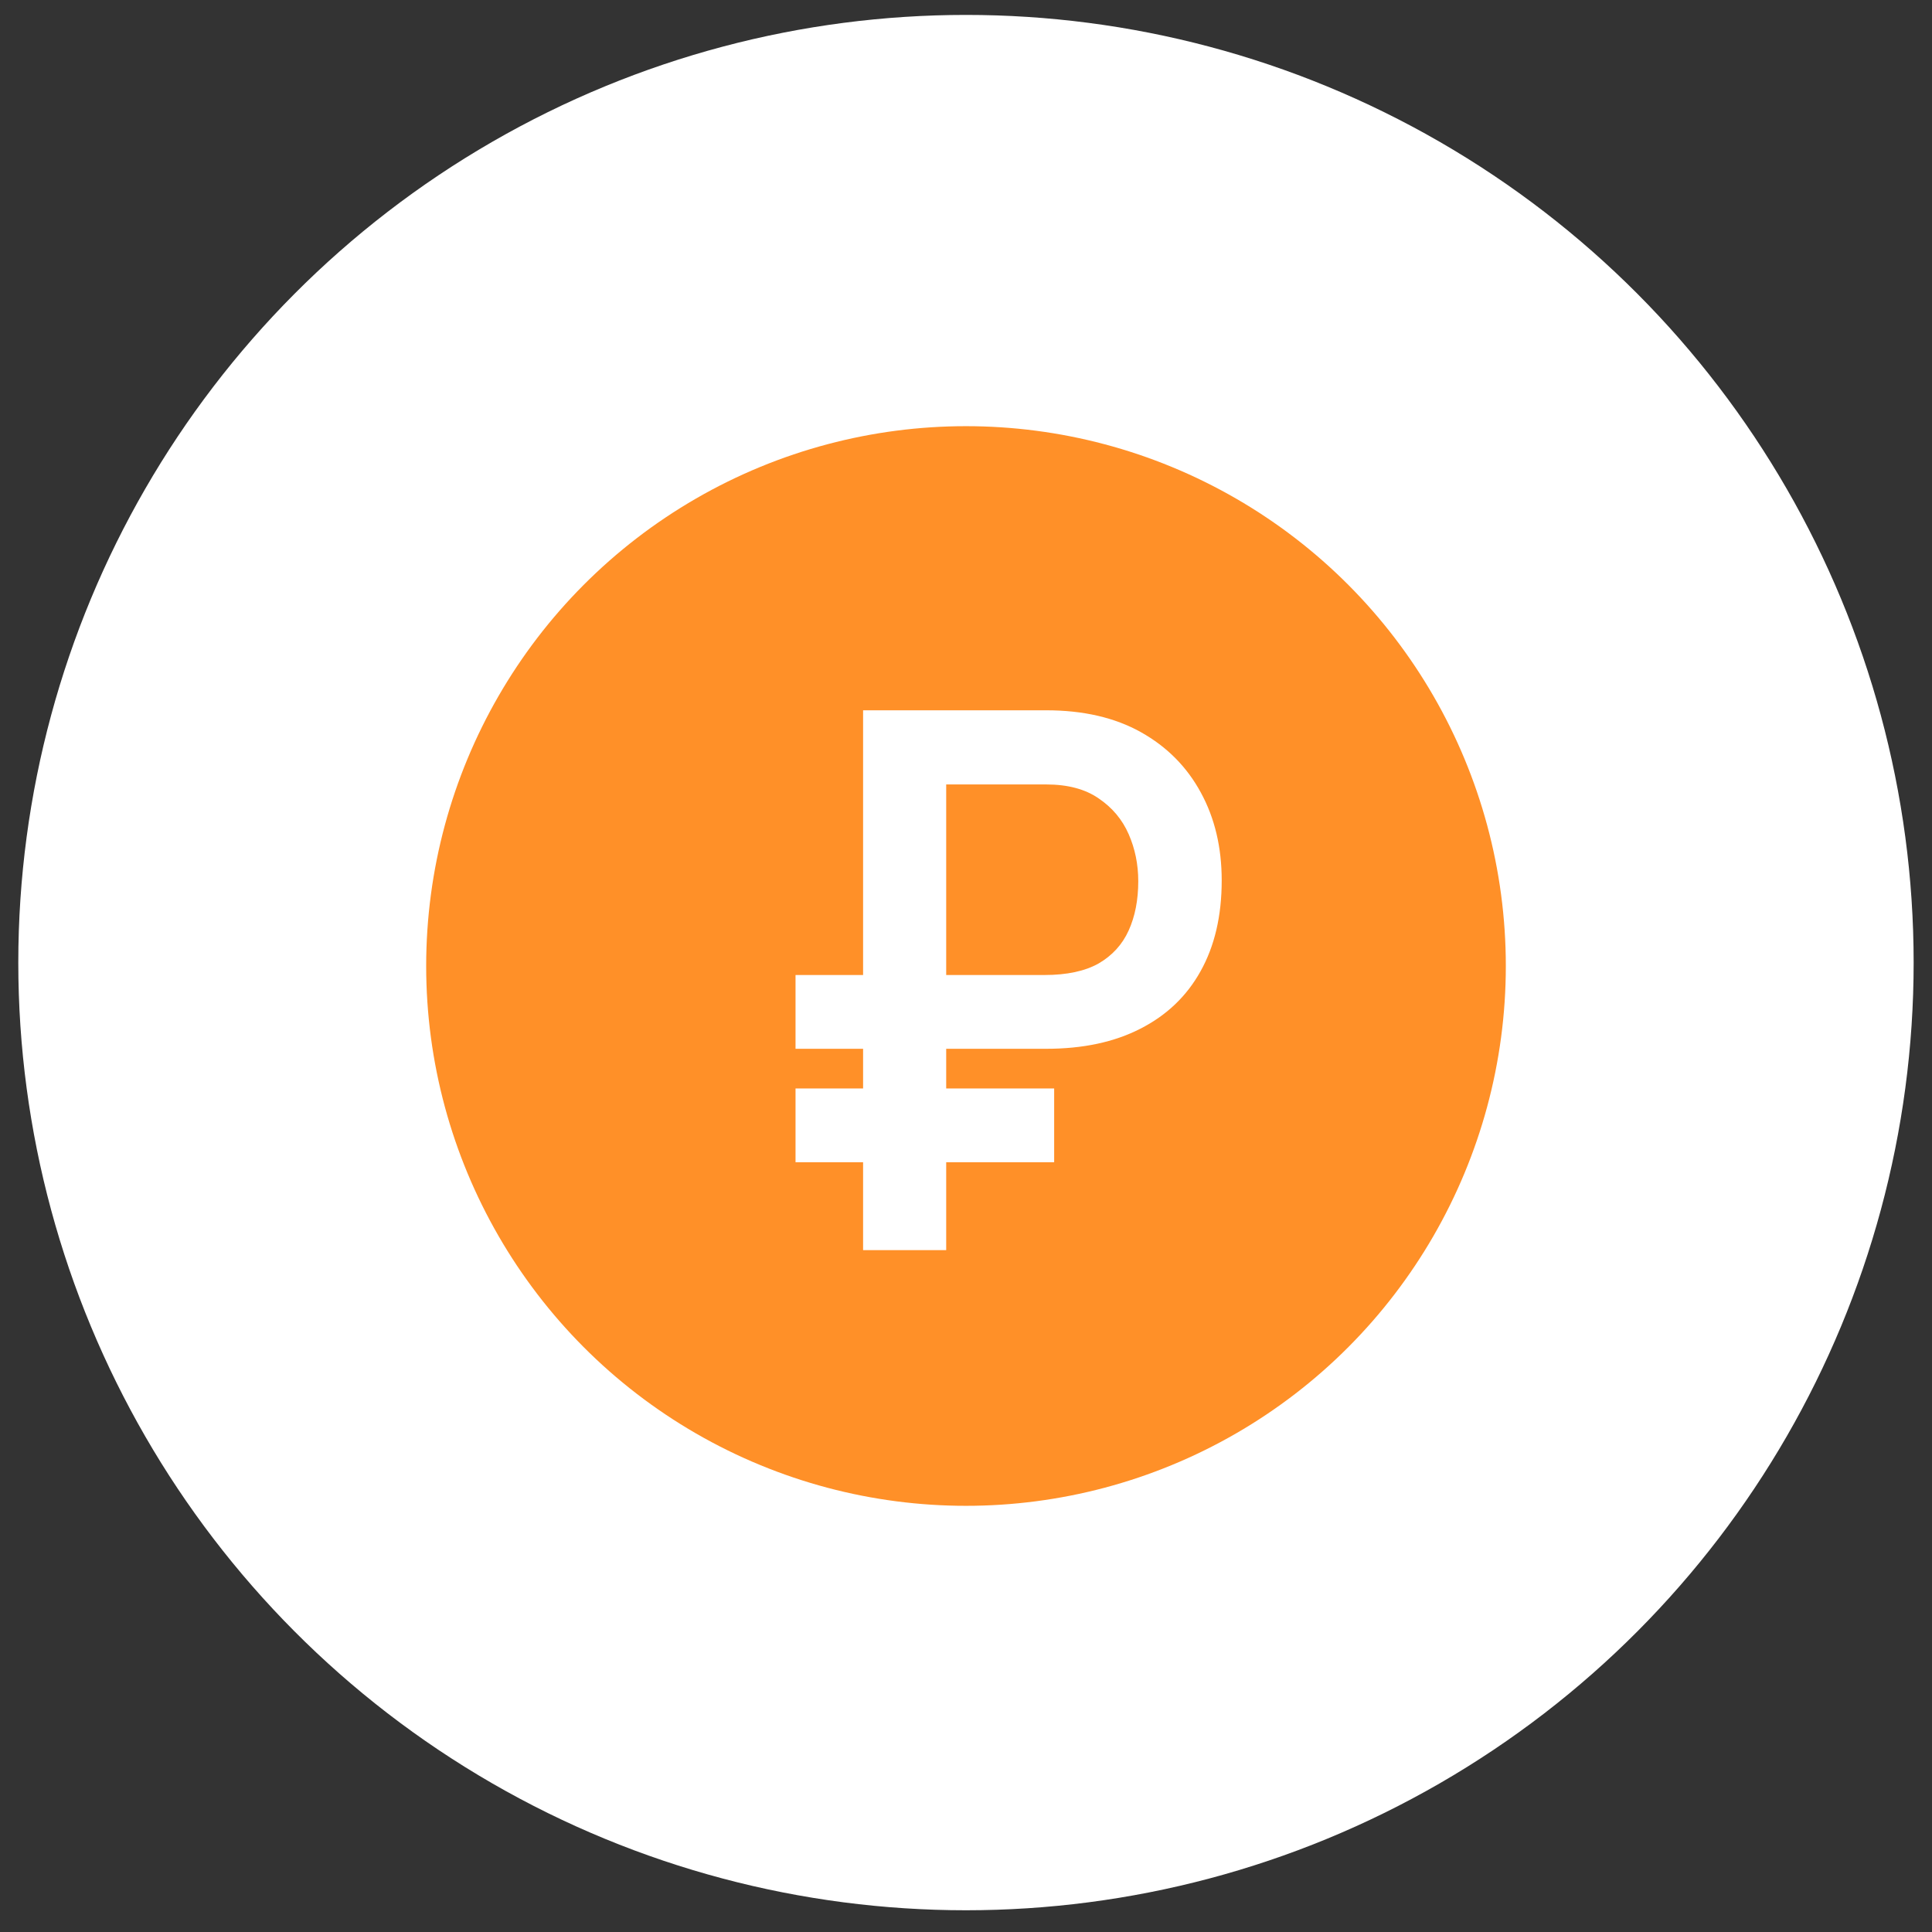
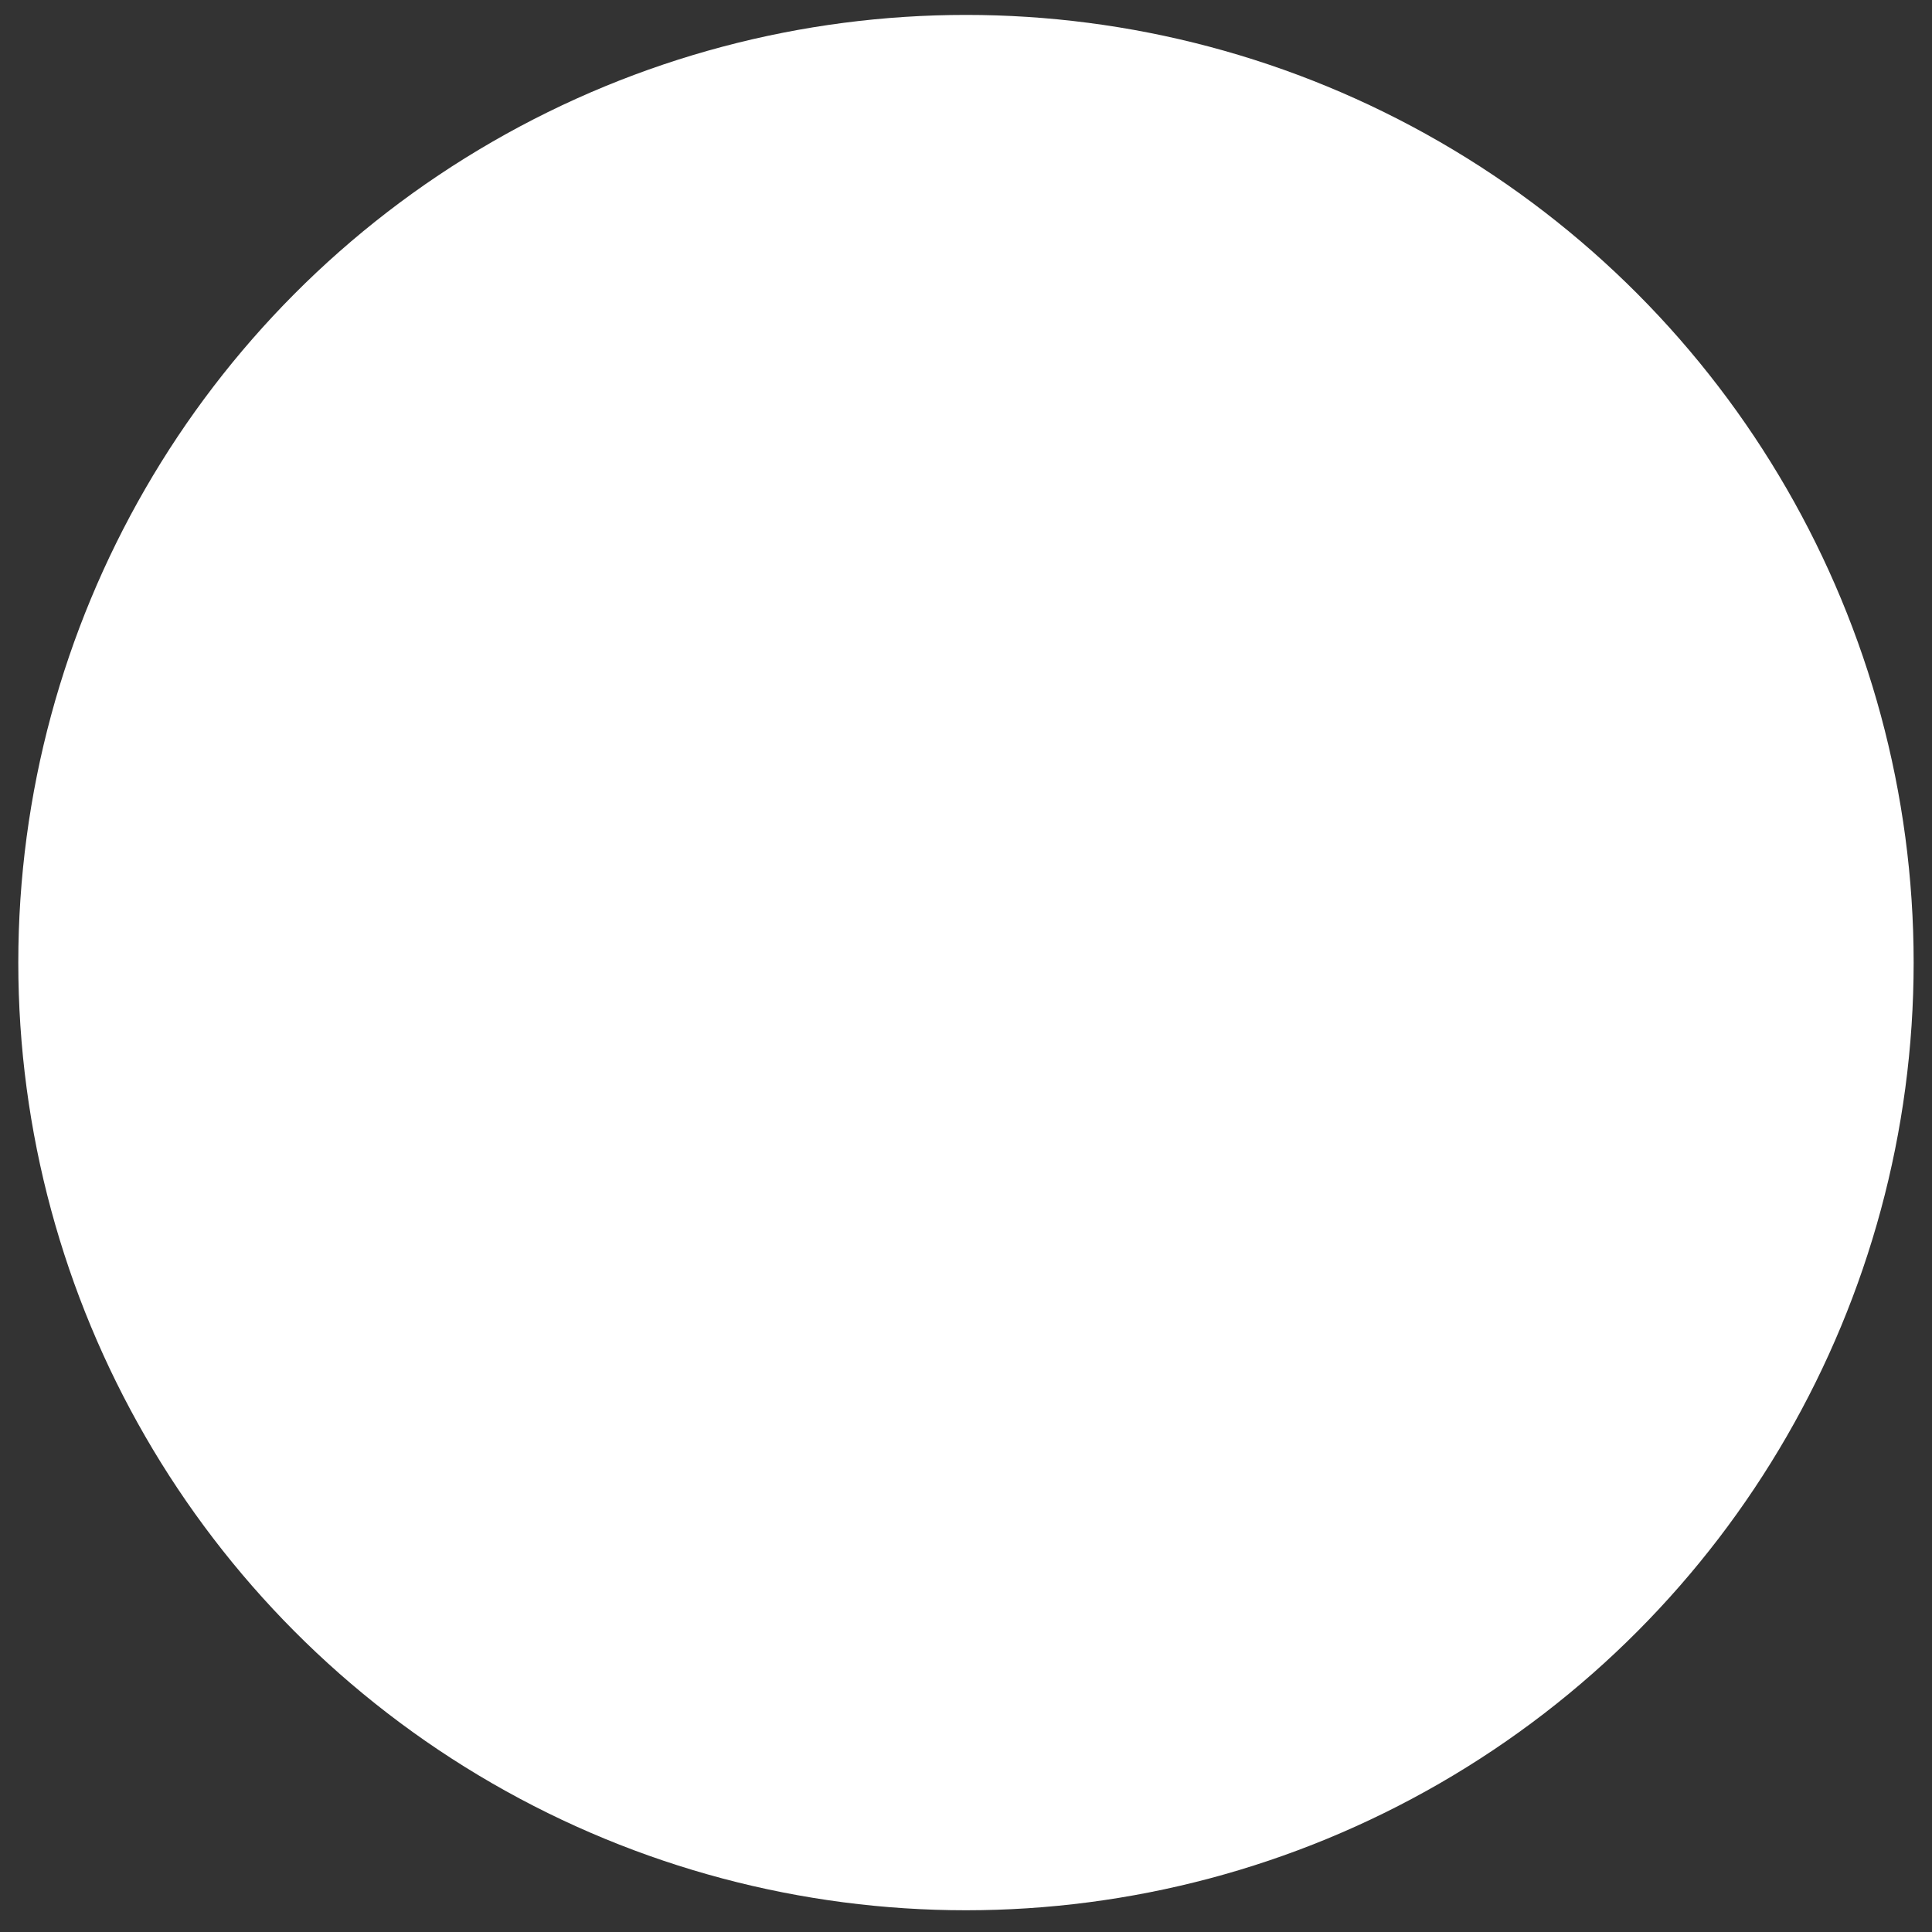
<svg xmlns="http://www.w3.org/2000/svg" width="68" height="68" viewBox="0 0 68 68" fill="none">
  <rect x="0" y="0" width="68" height="68" fill="#333333" stroke="none" />
  <circle cx="33.999" cy="33.88" r="33.355" fill="white" />
-   <circle cx="34" cy="34" r="19" fill="#FF9028" />
-   <path d="M36.823 36.914H28V34.317H36.765C37.549 34.317 38.183 34.182 38.664 33.913C39.146 33.634 39.5 33.247 39.725 32.751C39.95 32.255 40.063 31.677 40.063 31.016C40.063 30.424 39.95 29.872 39.725 29.358C39.5 28.845 39.15 28.428 38.676 28.106C38.202 27.775 37.584 27.61 36.823 27.61H33.303V44H30.378V25H36.823C38.128 25 39.239 25.257 40.156 25.77C41.073 26.283 41.776 26.992 42.266 27.897C42.755 28.793 43 29.824 43 30.99C43 32.234 42.751 33.3 42.254 34.187C41.765 35.066 41.057 35.74 40.133 36.209C39.216 36.679 38.113 36.914 36.823 36.914ZM37.103 38.31V40.907H28V38.31H37.103Z" fill="white" />
</svg>